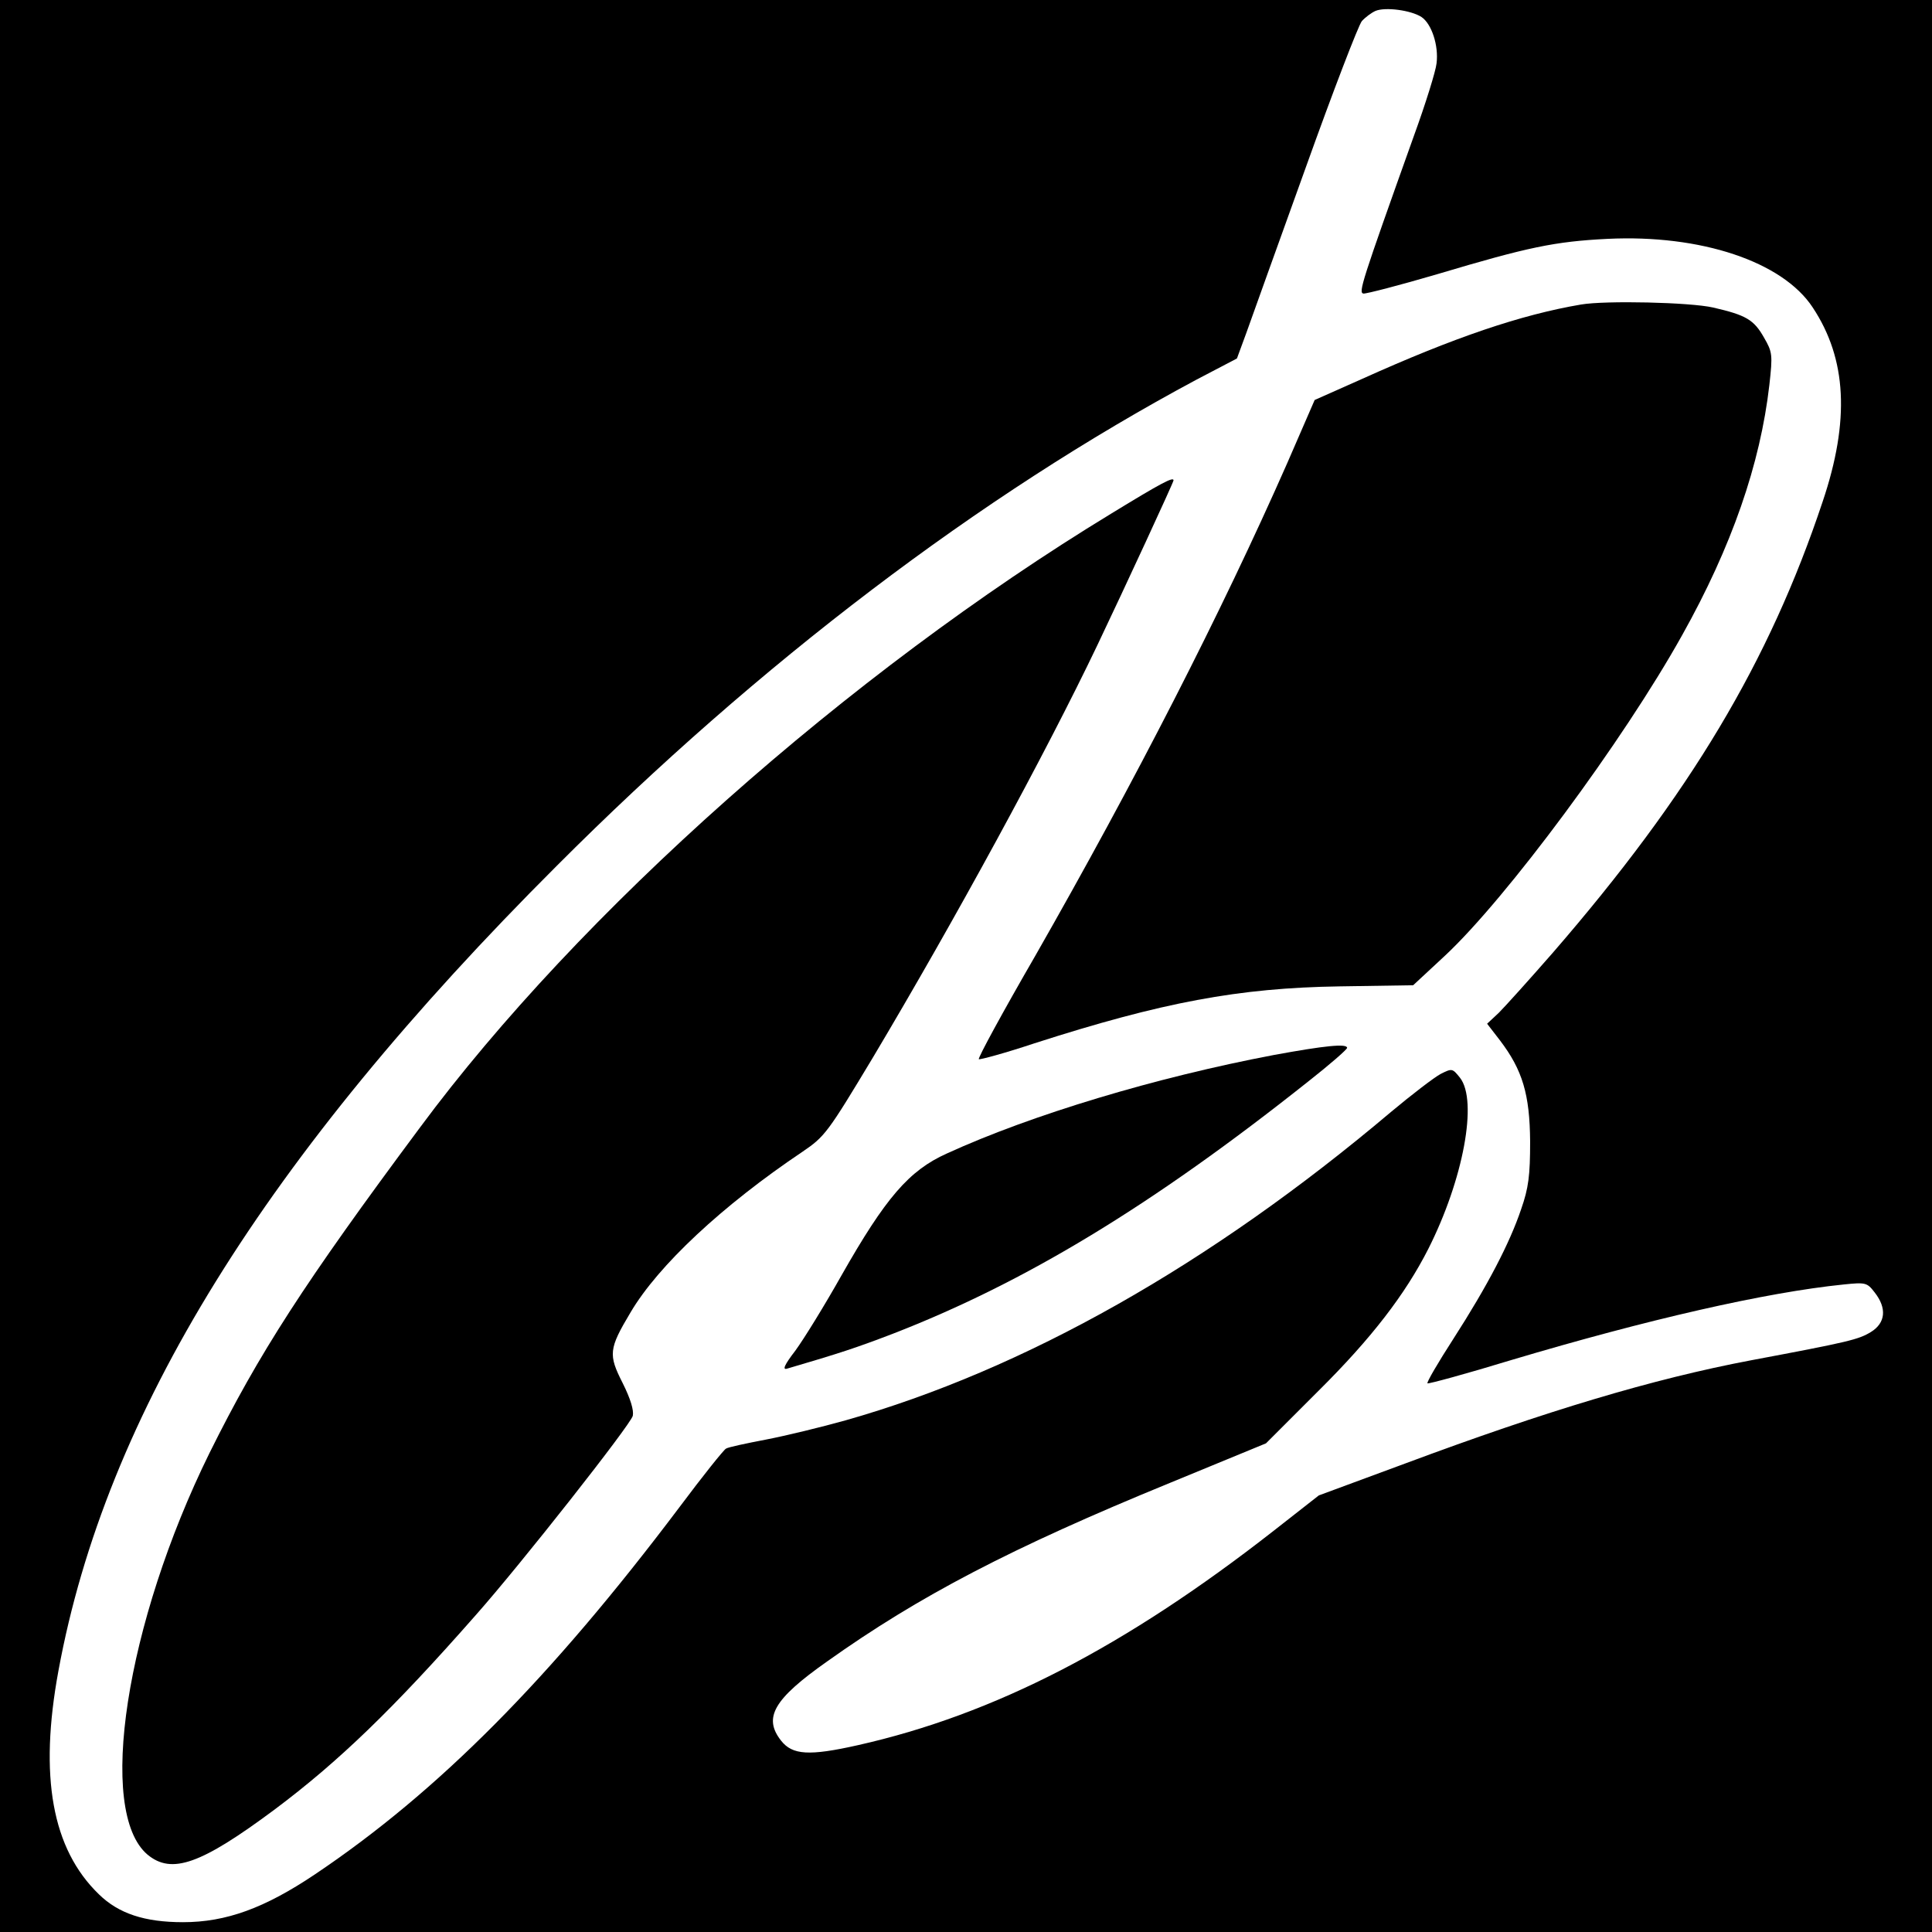
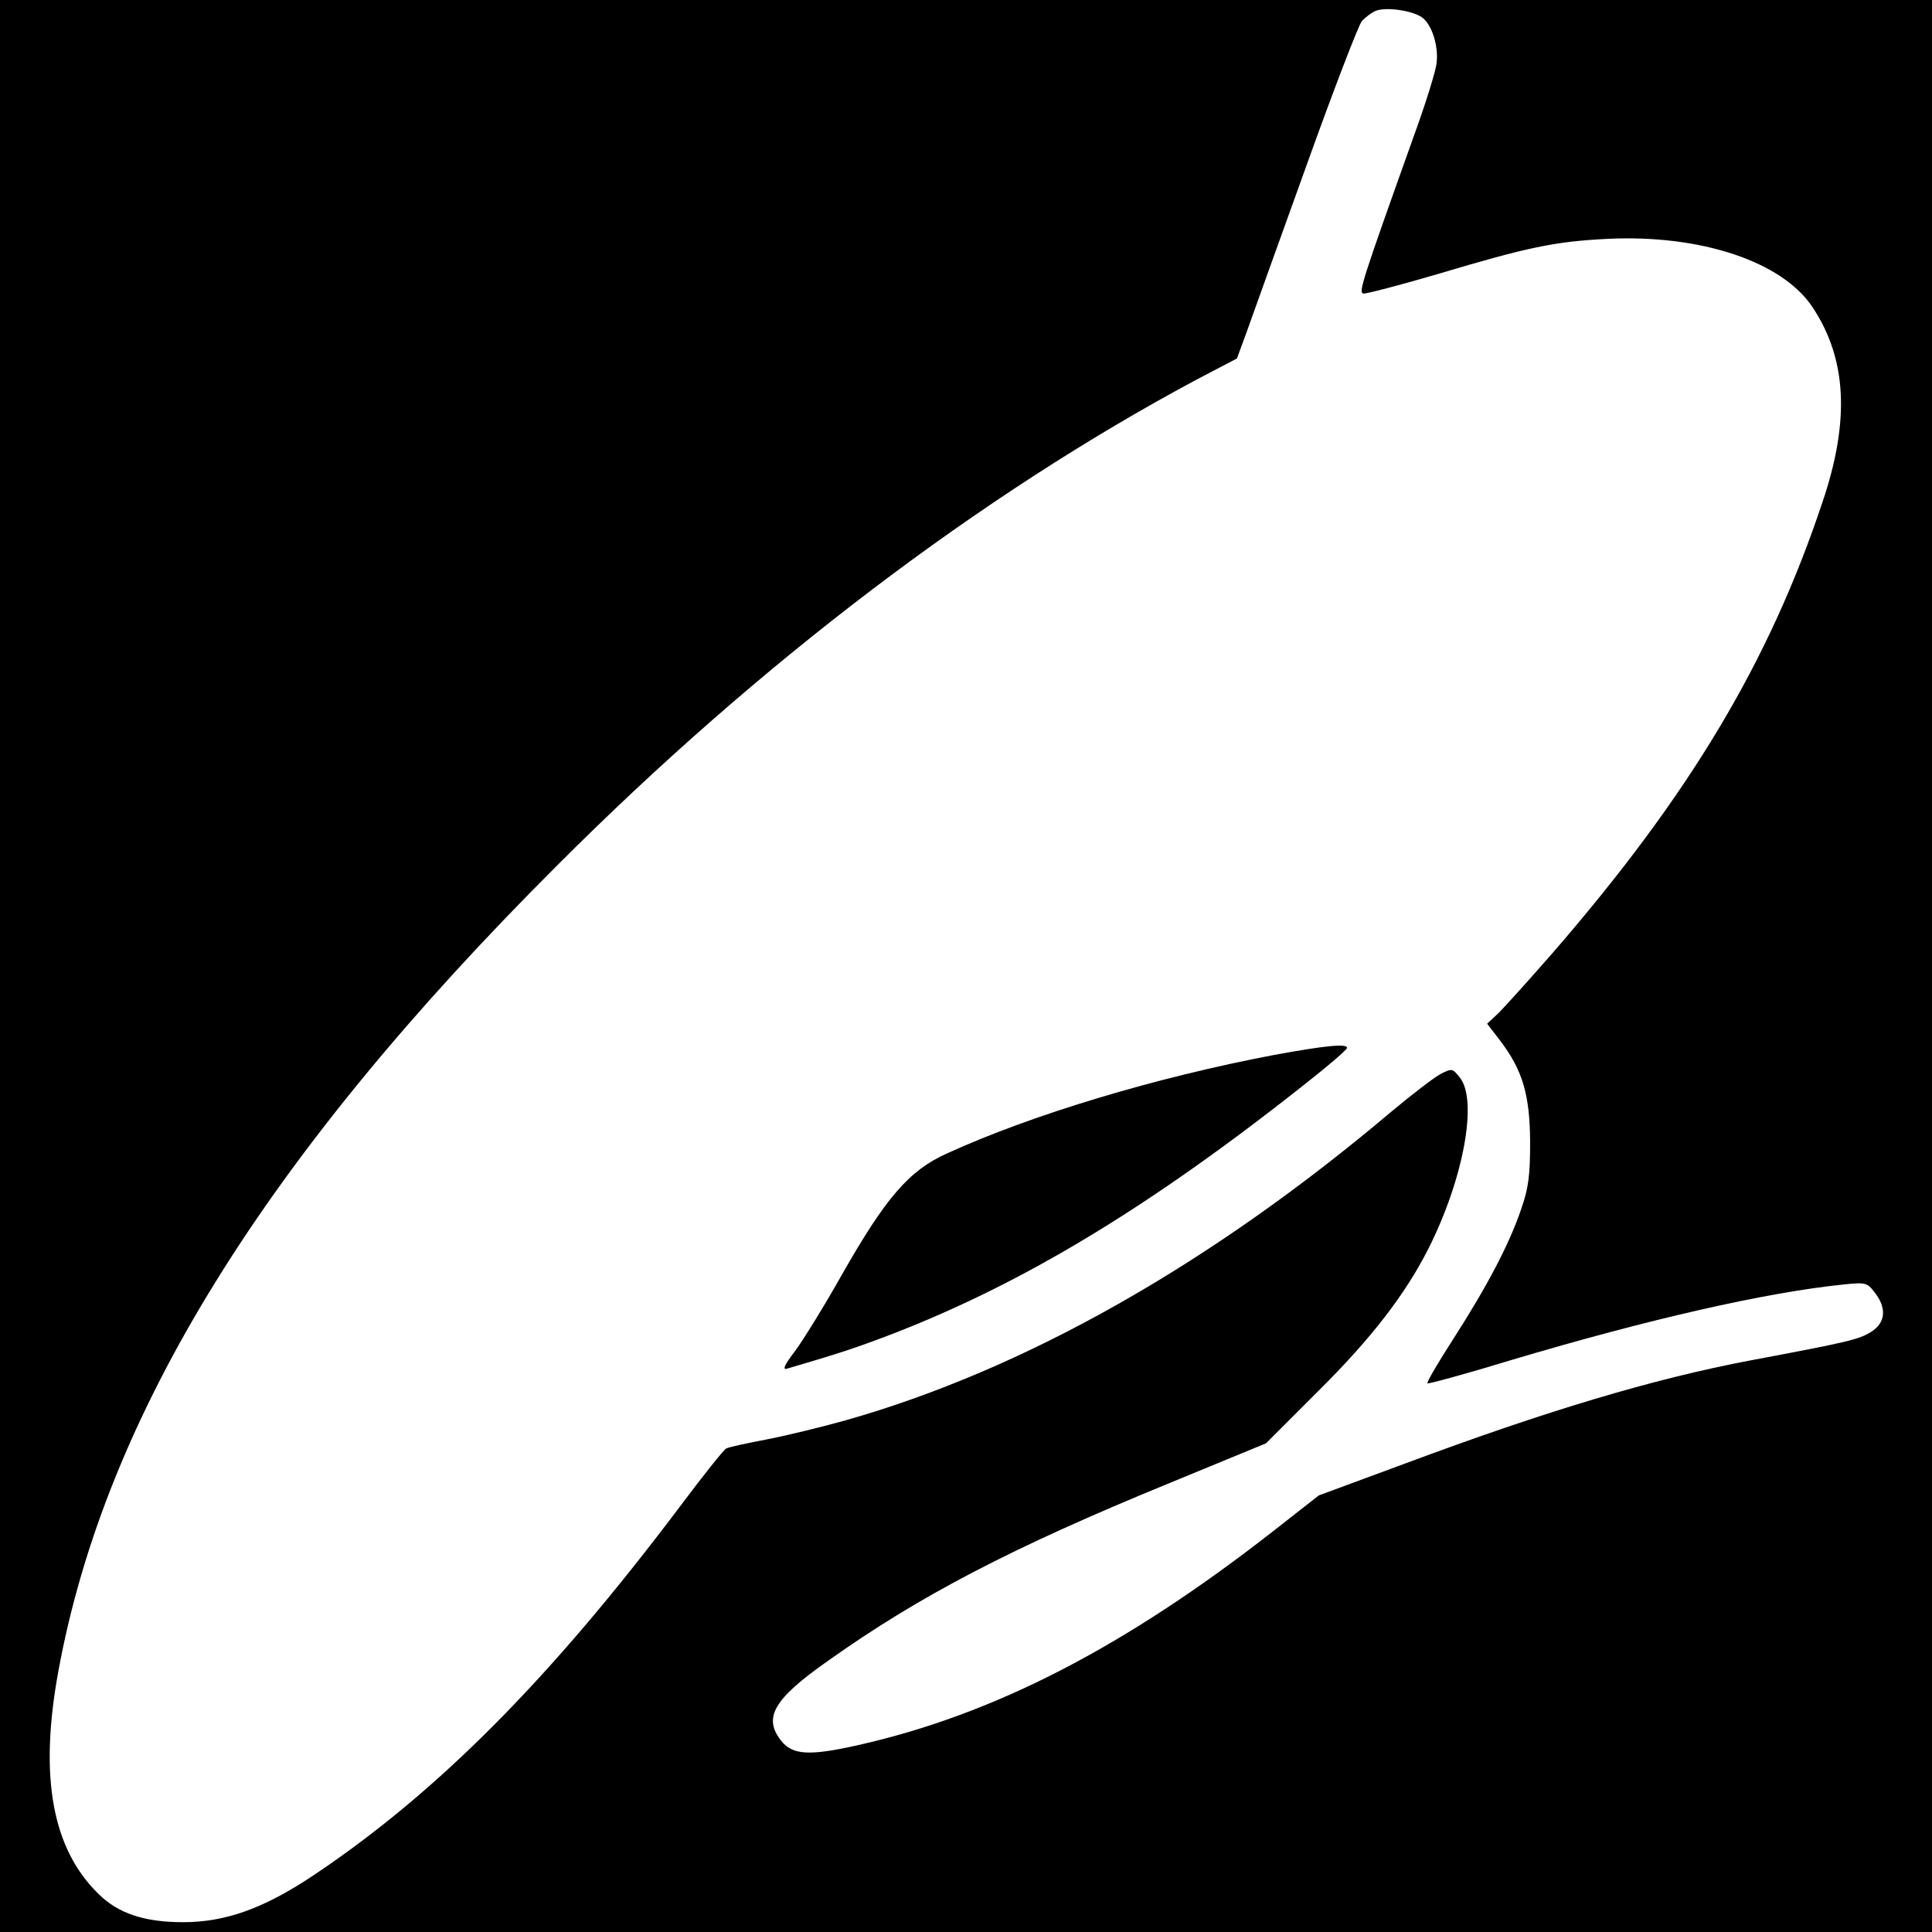
<svg xmlns="http://www.w3.org/2000/svg" version="1.0" width="512pt" height="512pt" viewBox="0 0 512 512" preserveAspectRatio="xMidYMid meet">
  <g transform="translate(0,512) scale(0.1,-0.1)" fill="#000000" stroke="none">
    <path d="M0 2560 l0 -2560 2560 0 2560 0 0 2560 0 2560 -2560 0 -2560 0 0 -2560z m3767 2515 c27 -18 46 -76 40 -123 -2 -20 -29 -107 -60 -192 -140 -392 -147 -415 -134 -418 7 -1 96 22 198 52 238 71 309 86 449 93 247 12 464 -60 544 -182 90 -136 99 -299 26 -515 -141 -423 -351 -775 -715 -1195 -62 -71 -127 -143 -143 -159 l-31 -29 34 -44 c60 -79 79 -143 80 -268 0 -90 -4 -123 -24 -180 -30 -89 -88 -201 -180 -344 -40 -62 -71 -115 -68 -117 2 -2 102 25 223 62 359 107 673 179 880 200 58 6 62 5 82 -21 33 -42 29 -81 -10 -105 -33 -20 -57 -26 -318 -75 -259 -49 -542 -134 -915 -273 l-230 -85 -120 -94 c-394 -308 -741 -487 -1102 -568 -129 -29 -173 -26 -203 12 -48 61 -20 110 122 210 243 173 488 301 908 473 l255 105 140 140 c140 139 229 255 290 375 93 184 132 393 84 454 -20 25 -21 25 -51 10 -17 -9 -77 -55 -132 -101 -478 -404 -972 -683 -1445 -817 -64 -18 -159 -41 -211 -51 -52 -10 -100 -20 -106 -24 -6 -3 -62 -73 -124 -156 -342 -454 -639 -753 -965 -972 -134 -90 -236 -127 -350 -127 -102 0 -171 23 -223 74 -124 120 -159 312 -107 593 125 679 547 1360 1320 2132 538 539 1124 983 1696 1289 l107 56 25 68 c13 37 84 234 157 437 73 204 140 378 149 389 9 10 25 22 36 27 26 11 94 2 122 -16z" />
-     <path d="M4190 4313 c-159 -27 -336 -87 -580 -197 l-126 -56 -73 -168 c-175 -397 -403 -842 -668 -1306 -85 -147 -152 -270 -149 -273 2 -2 69 16 147 42 339 109 542 147 809 151 l195 3 84 78 c163 152 473 570 629 850 131 234 207 453 231 663 9 80 8 87 -14 125 -27 48 -48 60 -135 80 -61 14 -285 19 -350 8z" />
-     <path d="M2945 3759 c-697 -424 -1410 -1057 -1832 -1627 -308 -414 -427 -599 -558 -863 -222 -451 -299 -950 -164 -1064 64 -53 141 -26 336 119 171 128 315 267 534 516 118 133 410 504 416 528 3 15 -6 45 -27 87 -38 75 -37 90 21 187 73 124 243 283 456 426 59 40 67 51 186 249 217 364 458 806 595 1093 73 153 202 432 202 437 0 10 -31 -6 -165 -88z" />
    <path d="M3375 2324 c-311 -59 -641 -158 -866 -261 -100 -45 -162 -117 -279 -323 -45 -80 -100 -169 -122 -199 -30 -39 -35 -52 -22 -48 140 41 185 56 279 92 351 136 688 340 1102 669 56 44 102 84 103 89 0 12 -59 6 -195 -19z" />
  </g>
</svg>